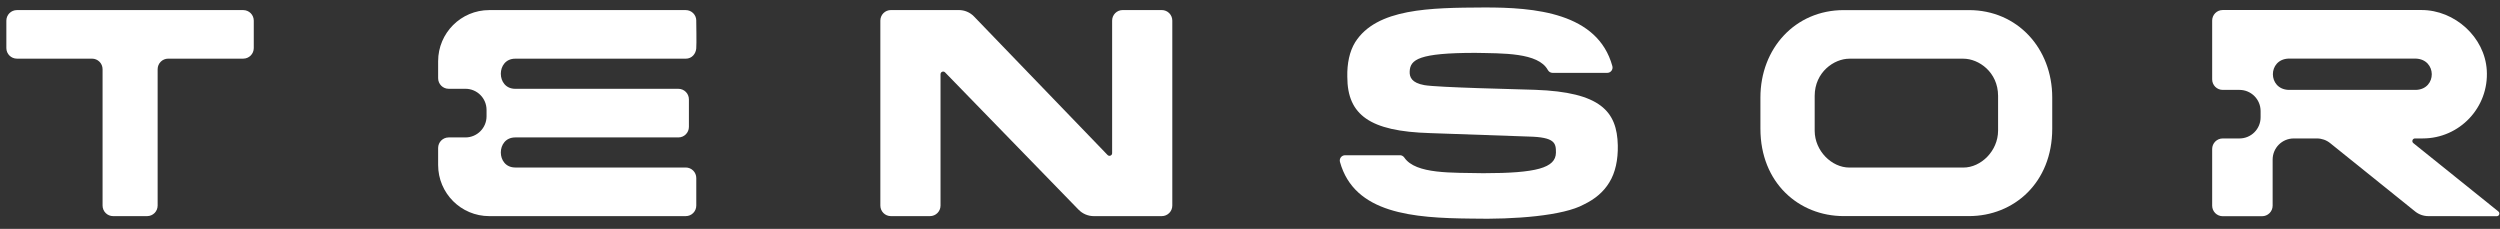
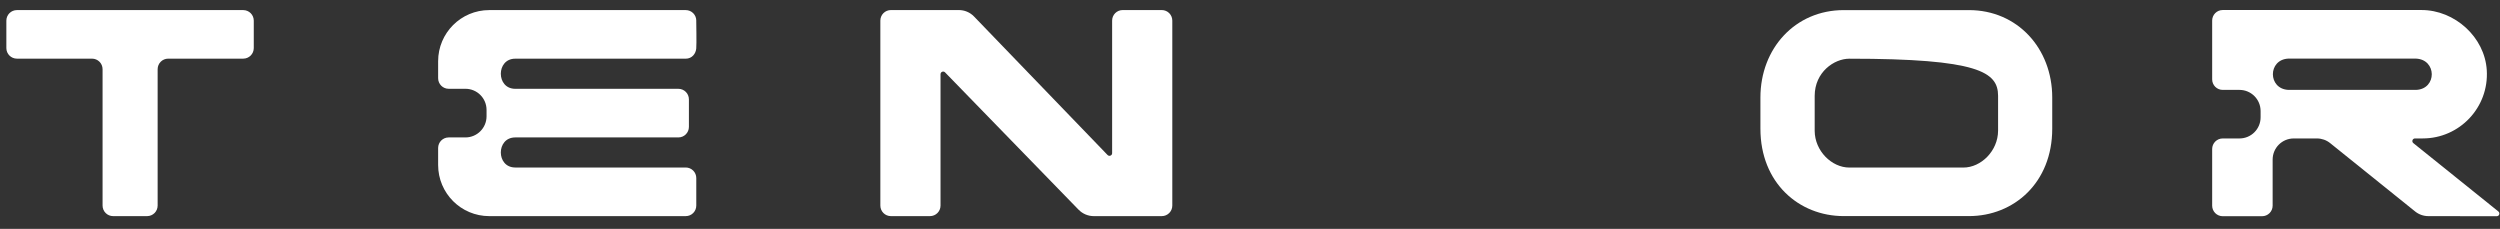
<svg xmlns="http://www.w3.org/2000/svg" width="142" height="13" viewBox="0 0 142 13" fill="none">
  <rect x="0" y="0" width="142" height="13" fill="#333333" stroke="none" />
  <path d="M39.549 1.173C39.549 0.841 39.281 0.573 38.949 0.573H27.789C26.186 0.573 24.886 1.873 24.886 3.476V4.443C24.886 4.774 25.154 5.043 25.485 5.043H26.437C27.099 5.043 27.636 5.579 27.636 6.243V6.606C27.636 7.268 27.099 7.806 26.437 7.806H25.485C25.154 7.806 24.886 8.074 24.886 8.406V9.371C24.886 10.976 26.186 12.276 27.791 12.276H38.949C39.281 12.276 39.549 12.008 39.549 11.676V10.114C39.549 9.783 39.281 9.514 38.949 9.514H29.265C28.174 9.514 28.174 7.806 29.265 7.806H38.531C38.862 7.806 39.13 7.538 39.13 7.206V5.644C39.13 5.313 38.862 5.044 38.531 5.044H29.265C28.174 5.044 28.174 3.333 29.265 3.333H38.949C39.307 3.333 39.522 3.048 39.547 2.754C39.571 2.479 39.547 1.303 39.547 1.173H39.549Z" fill="white" />
  <path d="M5.226 3.331C5.557 3.331 5.826 3.599 5.826 3.931V11.676C5.826 12.008 6.094 12.276 6.426 12.276H8.354C8.686 12.276 8.954 12.008 8.954 11.676V3.931C8.954 3.599 9.222 3.331 9.554 3.331H13.814C14.146 3.331 14.414 3.063 14.414 2.731V1.173C14.414 0.841 14.146 0.573 13.814 0.573H0.961C0.629 0.573 0.361 0.841 0.361 1.173V2.731C0.361 3.063 0.629 3.331 0.961 3.331H5.226Z" fill="white" />
  <path d="M61.264 11.912C60.42 11.046 54.522 4.977 53.679 4.111C53.586 4.014 53.422 4.081 53.422 4.216V11.676C53.422 12.008 53.154 12.276 52.822 12.276H50.604C50.272 12.276 50.004 12.008 50.004 11.676V1.171C50.004 0.839 50.272 0.571 50.604 0.571H54.462C54.787 0.571 55.099 0.702 55.325 0.937C56.169 1.811 62.067 7.931 62.91 8.804C63.004 8.901 63.169 8.836 63.169 8.701V1.171C63.169 0.839 63.437 0.571 63.769 0.571H65.987C66.319 0.571 66.587 0.839 66.587 1.171V11.676C66.587 12.008 66.319 12.276 65.987 12.276H62.126C61.802 12.276 61.492 12.144 61.266 11.912H61.264Z" fill="white" />
-   <path d="M79.516 8.816C79.615 8.816 79.709 8.868 79.766 8.951C80.417 9.906 82.487 9.8 84.251 9.838C87.282 9.838 88.362 9.533 88.377 8.675C88.382 8.128 88.324 7.79 86.822 7.756C86.202 7.735 81.865 7.583 81.246 7.561C79.49 7.511 78.329 7.248 77.589 6.733C76.864 6.228 76.527 5.473 76.527 4.358C76.51 3.615 76.652 2.92 76.972 2.401C78.192 0.468 81.249 0.441 84.266 0.425C87.179 0.413 90.749 0.72 91.582 3.755C91.635 3.946 91.494 4.138 91.294 4.138H88.182C88.069 4.138 87.969 4.071 87.914 3.971C87.367 2.976 85.346 3.035 83.792 3.003C80.581 3.003 80.1 3.385 80.07 4.056C80.055 4.381 80.18 4.705 80.902 4.835C81.665 4.971 86.255 5.068 87.186 5.101C90.919 5.231 91.849 6.33 91.891 8.256C91.909 9.065 91.754 9.81 91.407 10.365C91.087 10.891 90.615 11.3 89.964 11.613C88.809 12.251 86.055 12.475 83.552 12.416C80.269 12.383 76.929 12.138 76.111 9.201C76.057 9.01 76.199 8.818 76.399 8.818H79.516V8.816Z" fill="white" />
-   <path d="M116.567 5.536C116.567 2.747 114.587 0.574 111.839 0.574H104.721C101.972 0.574 99.992 2.747 99.992 5.536V7.312C99.992 10.387 102.181 12.274 104.721 12.274H111.839C114.379 12.274 116.567 10.386 116.567 7.312V5.536ZM113.491 7.312V7.429C113.484 8.574 112.522 9.517 111.521 9.517H105.042C104.041 9.517 103.079 8.574 103.074 7.429C103.072 7.046 103.074 6.024 103.074 5.537V5.441C103.079 4.096 104.176 3.334 105.044 3.334H111.522C112.391 3.334 113.487 4.096 113.491 5.441C113.491 5.837 113.491 6.834 113.491 7.314V7.312Z" fill="white" />
+   <path d="M116.567 5.536C116.567 2.747 114.587 0.574 111.839 0.574H104.721C101.972 0.574 99.992 2.747 99.992 5.536V7.312C99.992 10.387 102.181 12.274 104.721 12.274H111.839C114.379 12.274 116.567 10.386 116.567 7.312V5.536ZM113.491 7.312V7.429C113.484 8.574 112.522 9.517 111.521 9.517H105.042C104.041 9.517 103.079 8.574 103.074 7.429C103.072 7.046 103.074 6.024 103.074 5.537V5.441C103.079 4.096 104.176 3.334 105.044 3.334C112.391 3.334 113.487 4.096 113.491 5.441C113.491 5.837 113.491 6.834 113.491 7.314V7.312Z" fill="white" />
  <path d="M141.907 12.011C141.371 11.579 137.616 8.561 137.079 8.13C136.967 8.041 137.031 7.863 137.172 7.863H137.611C139.701 7.863 141.379 6.104 141.249 3.988C141.134 2.106 139.429 0.569 137.542 0.569H126.251C125.919 0.569 125.651 0.838 125.651 1.169V4.506C125.651 4.838 125.919 5.106 126.251 5.106H127.202C127.864 5.106 128.402 5.643 128.402 6.306V6.665C128.402 7.326 127.866 7.864 127.202 7.864H126.251C125.919 7.864 125.651 8.133 125.651 8.464V11.681C125.651 12.013 125.919 12.281 126.251 12.281H128.486C128.817 12.281 129.086 12.013 129.086 11.681V9.065C129.086 8.401 129.622 7.864 130.286 7.864H131.602C131.876 7.864 132.142 7.958 132.354 8.13C132.891 8.561 136.642 11.579 137.179 12.011C137.392 12.183 137.657 12.276 137.931 12.276C138.362 12.276 141.382 12.28 141.814 12.281C141.956 12.281 142.019 12.103 141.907 12.013V12.011ZM129.984 5.106C128.807 5.054 128.804 3.378 129.984 3.328H137.211C138.419 3.366 138.431 5.051 137.239 5.106C137.239 5.106 131.797 5.111 129.984 5.106Z" fill="white" />
</svg>